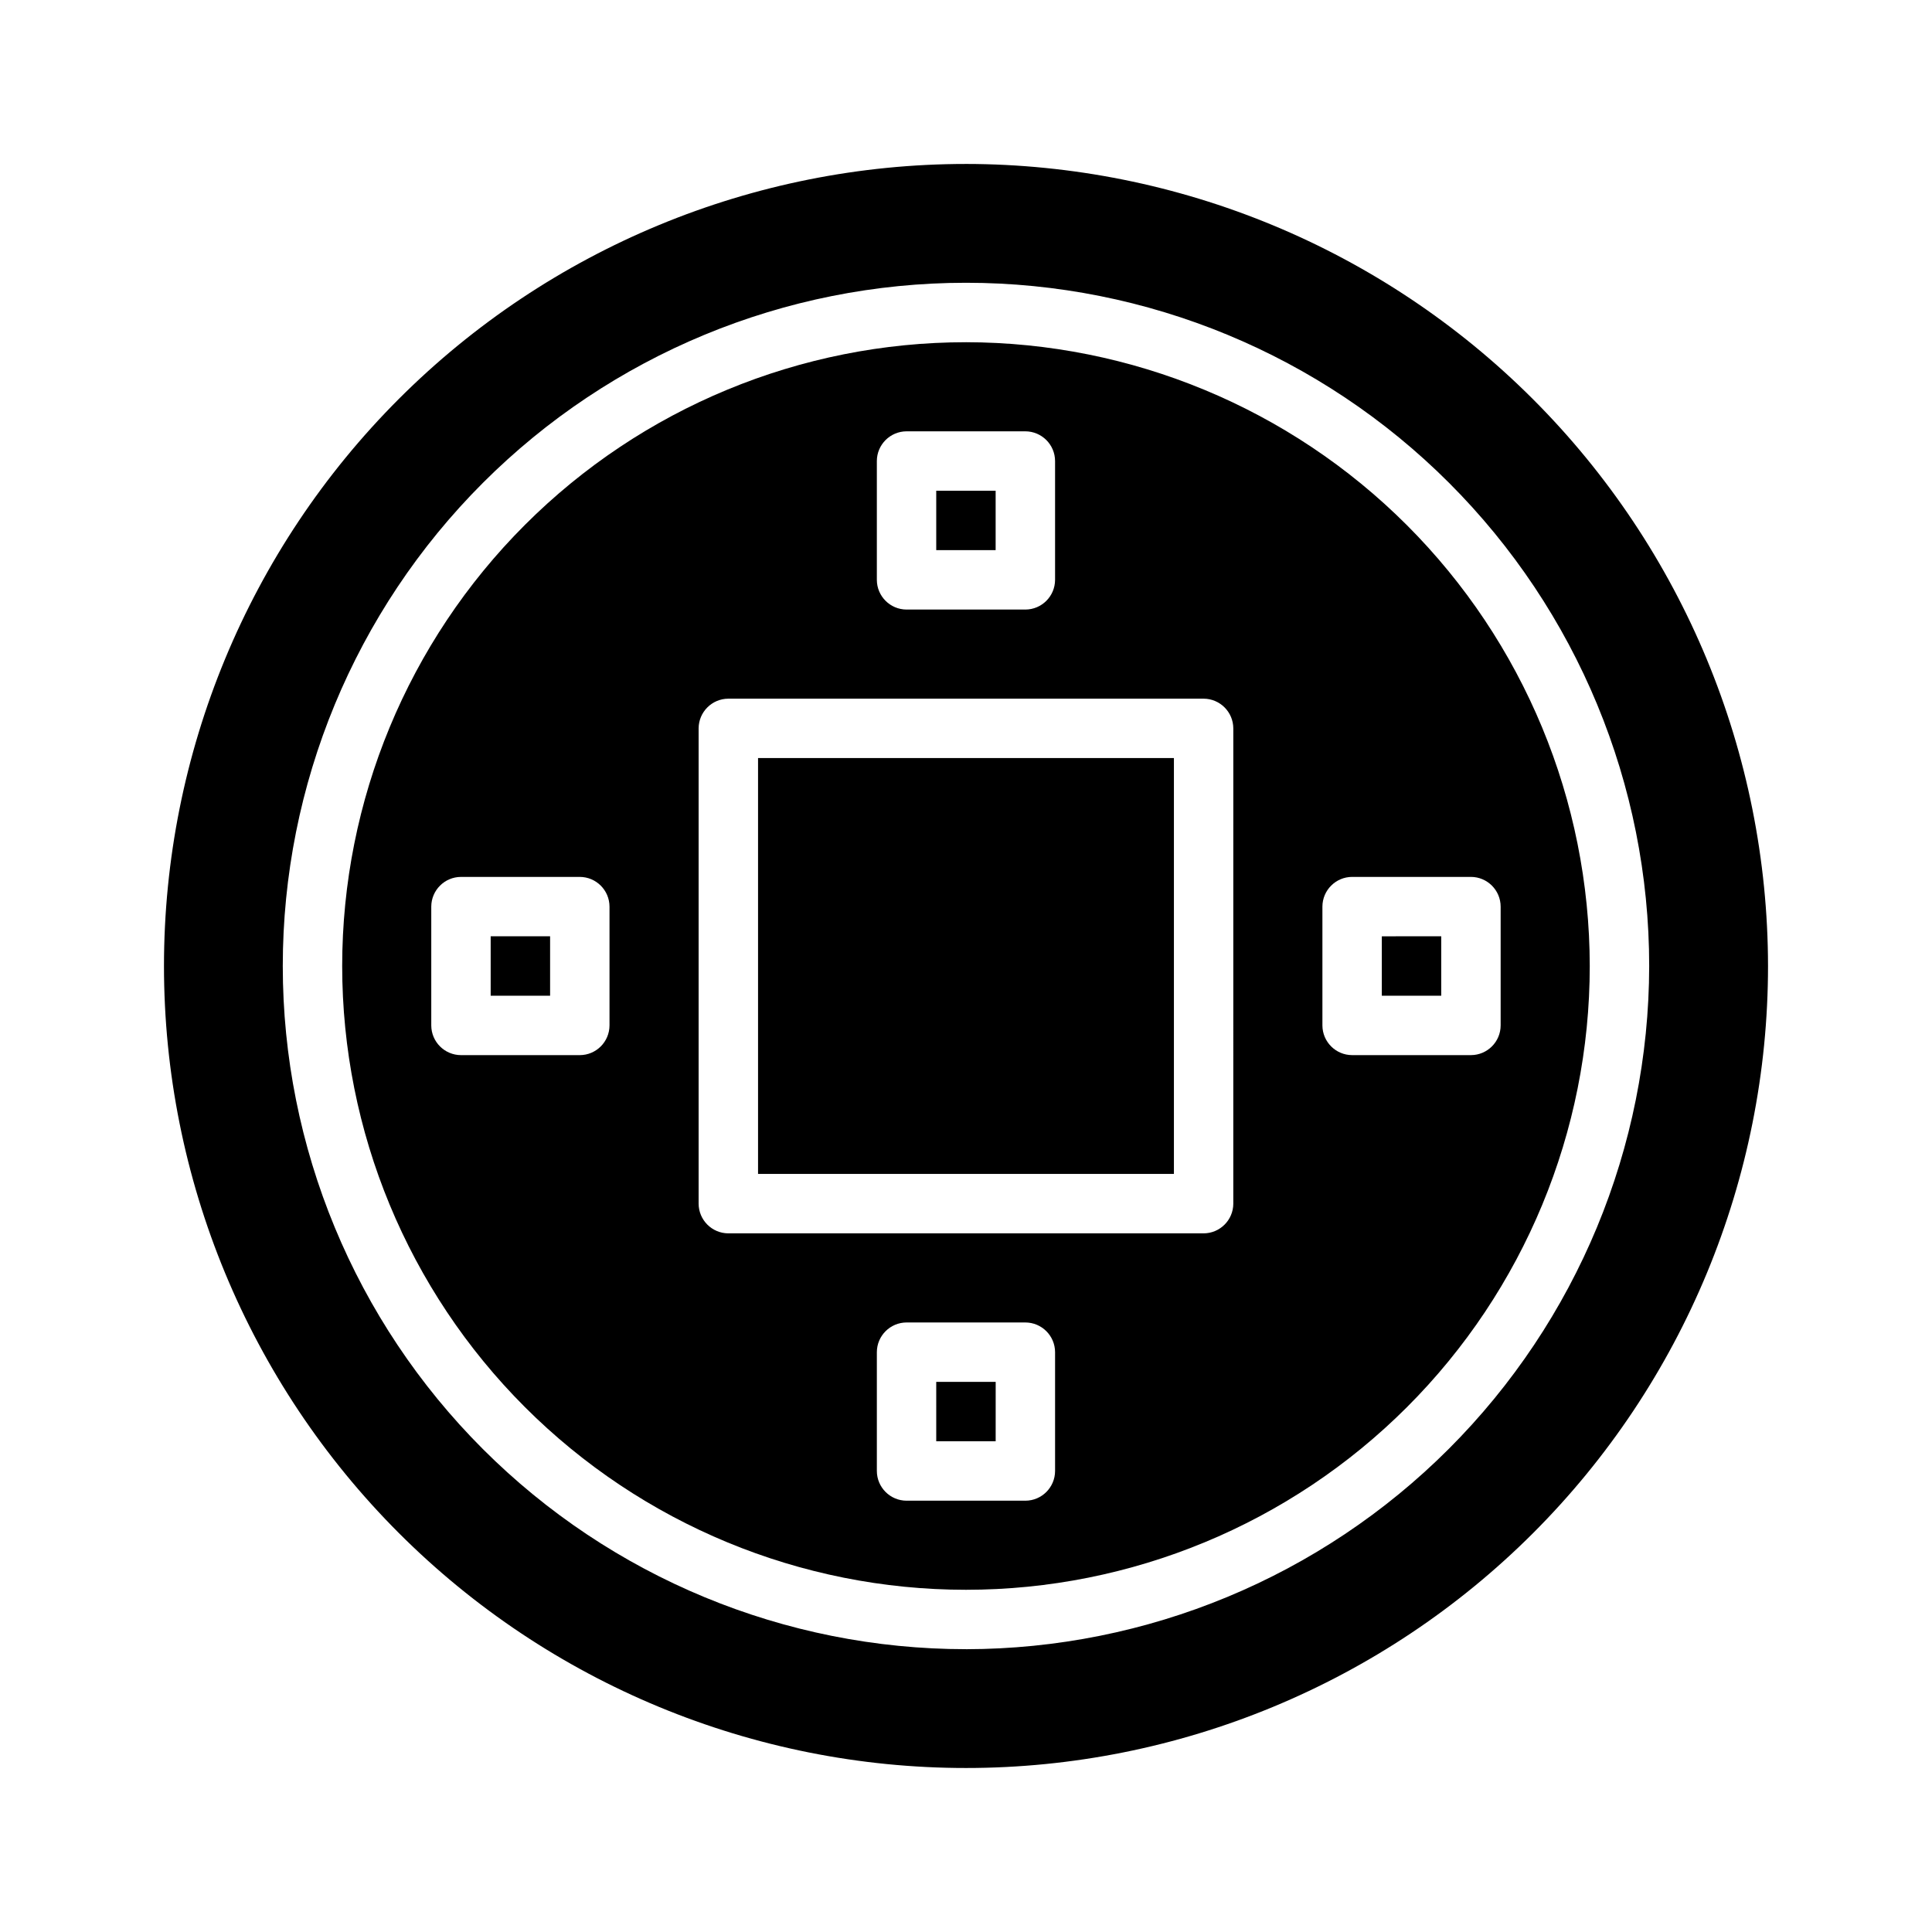
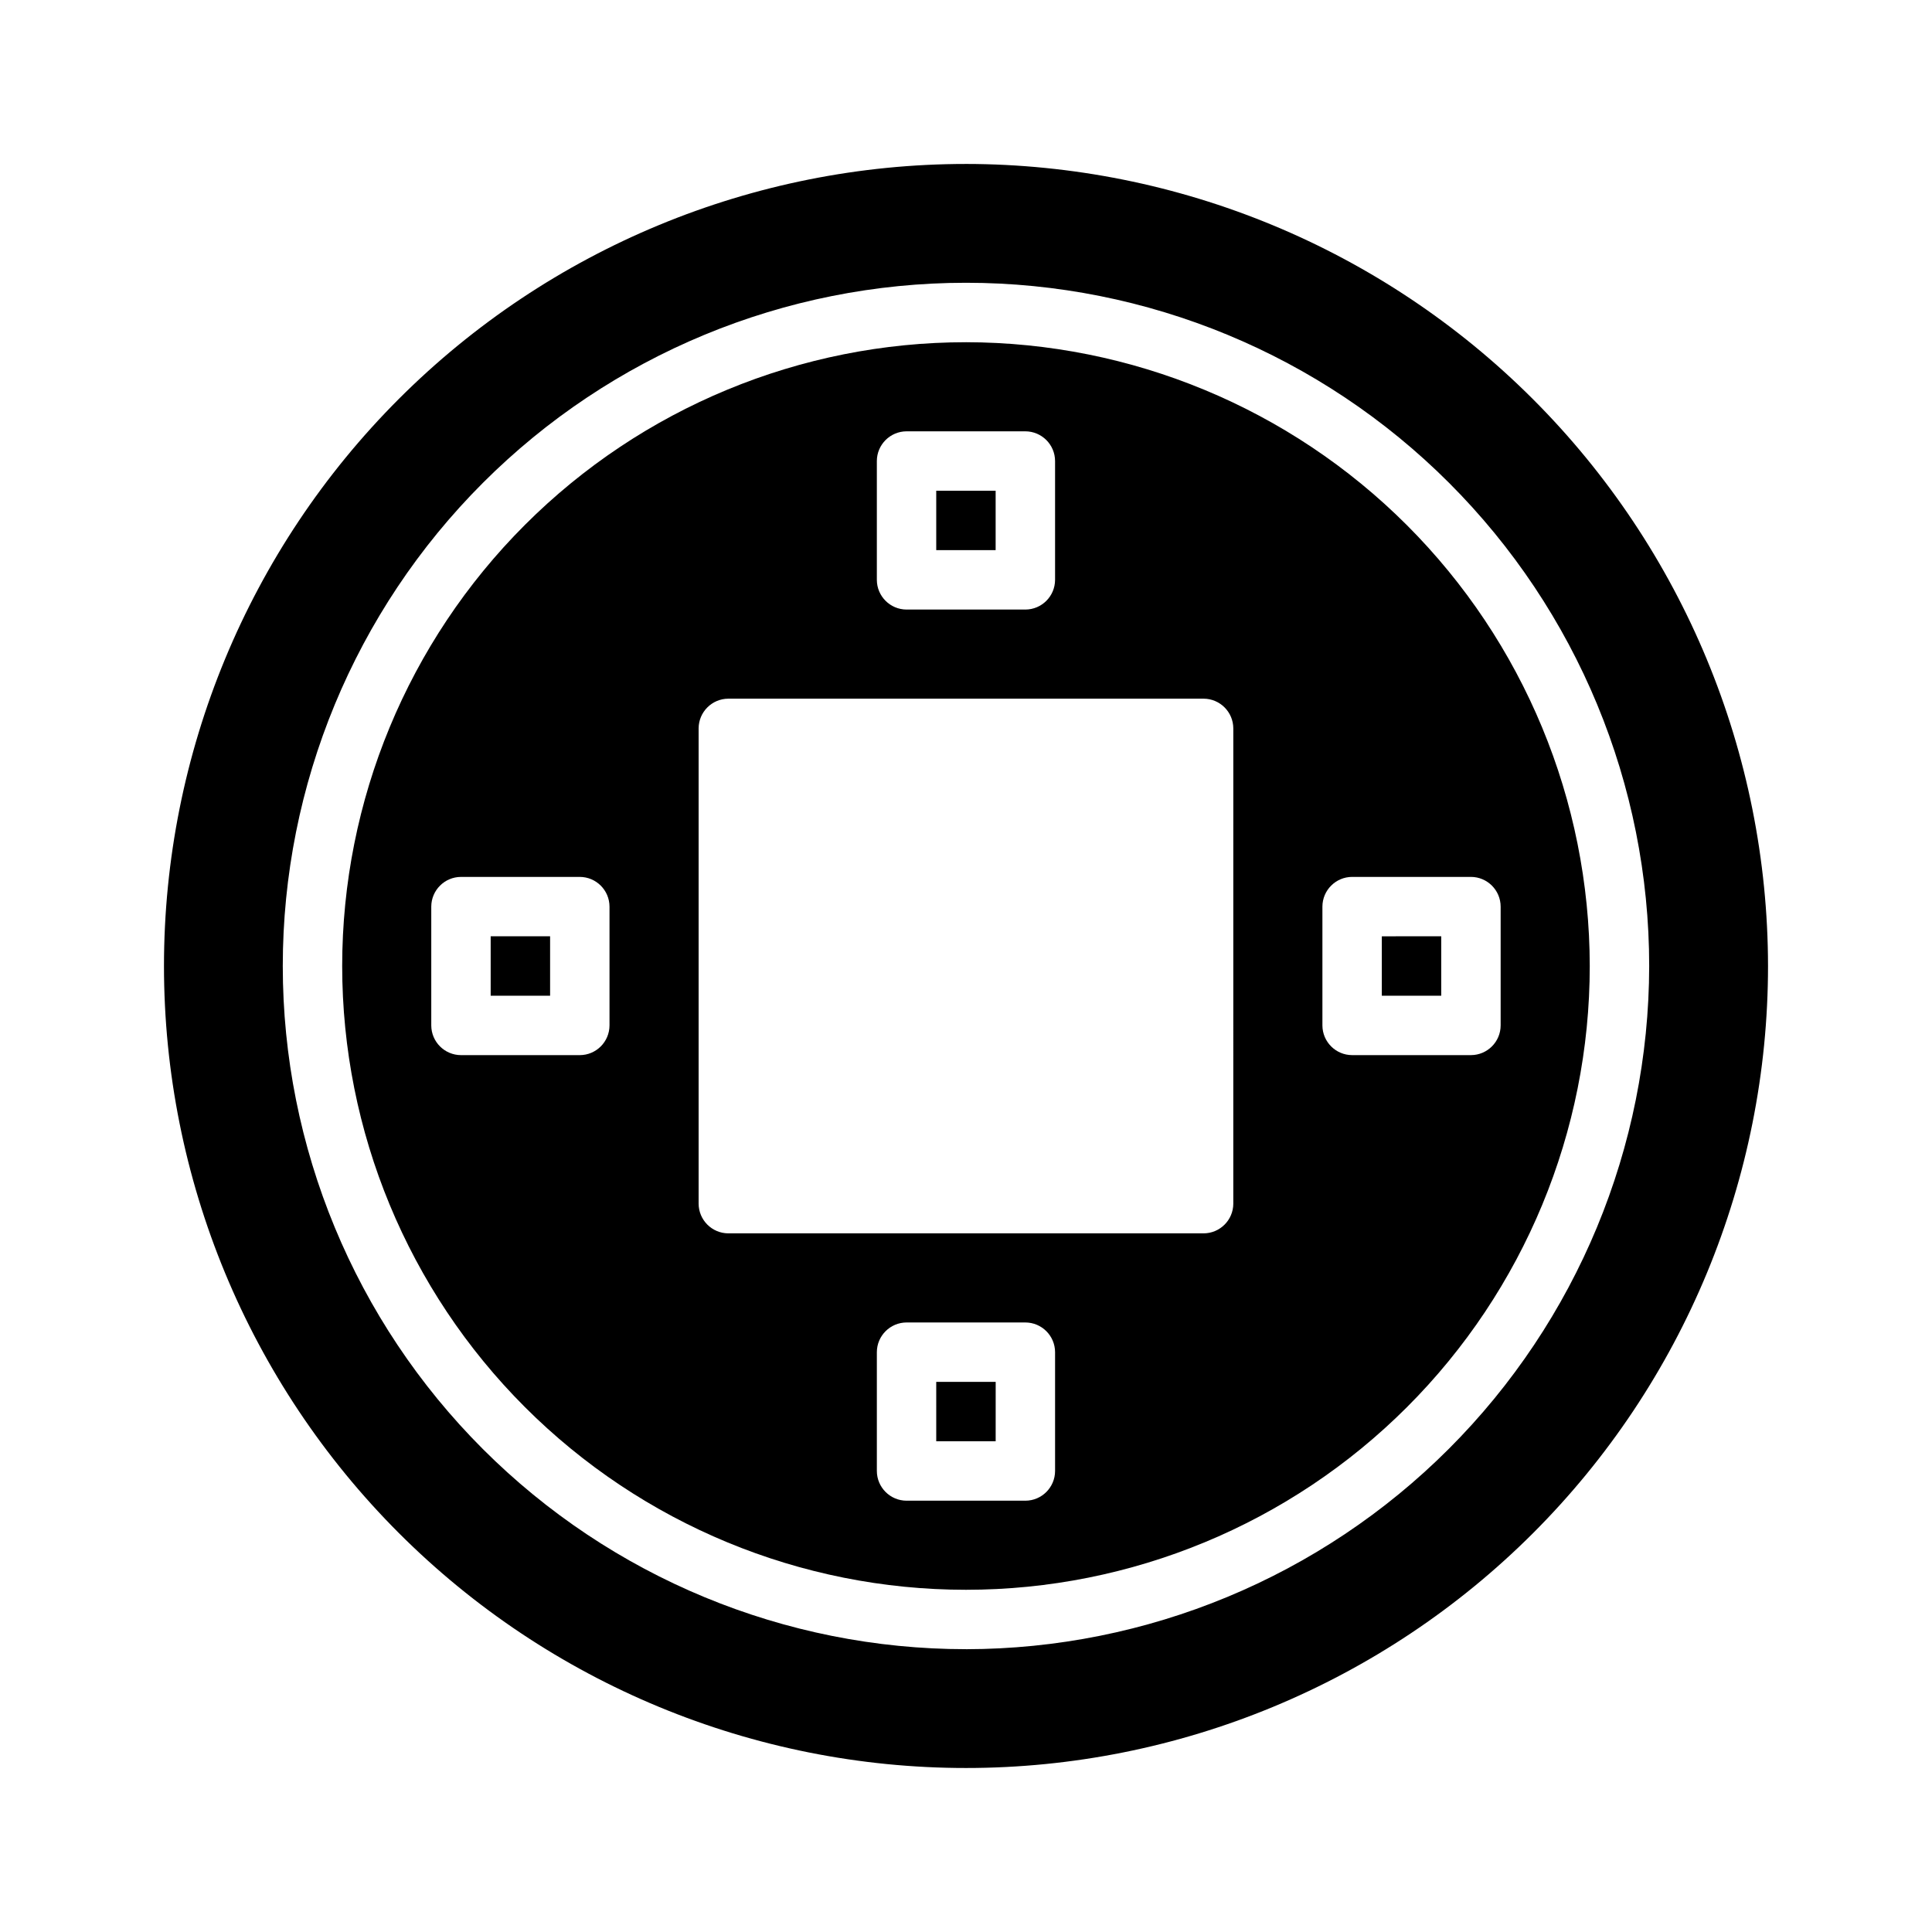
<svg xmlns="http://www.w3.org/2000/svg" fill="#000000" width="800px" height="800px" version="1.1" viewBox="144 144 512 512">
  <g>
-     <path d="m344.89 344.89h110.21v110.21h-110.21z" />
    <path d="m392.12 510.21v15.742h15.742l0.004-15.742zm0 0v15.742h15.742l0.004-15.742zm118.08-118.08v15.742h15.742v-15.742zm-236.16 0v15.742h15.742v-15.742zm118.08 118.08v15.742h15.742l0.004-15.742zm118.08-118.08v15.742h15.742v-15.742zm-118.08 118.08v15.742h15.742l0.004-15.742zm-118.08-118.08v15.742h15.742v-15.742zm236.16 15.742h15.742v-15.742h-15.742zm-110.21-173.18c-43.844 0-85.895 17.414-116.89 48.418-31.004 31-48.418 73.051-48.418 116.89s17.414 85.891 48.418 116.89c31 31.004 73.051 48.422 116.89 48.422s85.891-17.418 116.89-48.422c31.004-31 48.422-73.047 48.422-116.89-0.051-43.832-17.48-85.852-48.473-116.84-30.992-30.988-73.012-48.422-116.84-48.469zm-23.617 31.488c0.012-4.344 3.531-7.859 7.871-7.875h31.488c4.344 0.016 7.859 3.531 7.871 7.875v31.488c-0.012 4.34-3.527 7.856-7.871 7.871h-31.488c-4.34-0.016-7.859-3.531-7.871-7.871zm-70.848 149.57c-0.016 4.344-3.531 7.859-7.871 7.871h-31.488c-4.344-0.012-7.859-3.527-7.875-7.871v-31.488c0.016-4.34 3.531-7.859 7.875-7.871h31.488c4.34 0.012 7.856 3.531 7.871 7.871zm118.08 118.08c-0.012 4.34-3.527 7.859-7.871 7.871h-31.488c-4.34-0.012-7.859-3.531-7.871-7.871v-31.488c0.012-4.344 3.531-7.859 7.871-7.875h31.488c4.344 0.016 7.859 3.531 7.871 7.875zm47.23-70.848h0.004c-0.016 4.34-3.531 7.856-7.871 7.871h-125.95c-4.344-0.016-7.859-3.531-7.875-7.871v-125.95c0.016-4.344 3.531-7.859 7.875-7.875h125.95c4.34 0.016 7.856 3.531 7.871 7.875zm62.977-39.359-31.484-0.004c-4.344-0.012-7.859-3.527-7.875-7.871v-31.488c0.016-4.34 3.531-7.859 7.875-7.871h31.488c4.34 0.012 7.859 3.531 7.871 7.871v31.488c-0.012 4.344-3.531 7.859-7.871 7.871zm-141.7 102.33h15.742l0.004-15.742h-15.746zm15.742-251.91-15.742 0.004v15.742h15.742zm-133.82 133.83h15.742v-15.746h-15.742zm236.16-15.742v15.742h15.742v-15.746zm-118.08 118.08v15.742h15.742l0.004-15.742zm118.08-118.08v15.742h15.742v-15.742zm-118.08 118.08v15.742h15.742l0.004-15.742z" />
    <path d="m400 187.45c-56.371 0-110.43 22.395-150.29 62.254s-62.254 93.922-62.254 150.29c0 56.367 22.395 110.43 62.254 150.29 39.859 39.859 93.922 62.254 150.29 62.254 56.367 0 110.43-22.395 150.29-62.254 39.859-39.859 62.254-93.922 62.254-150.29-0.059-56.355-22.469-110.38-62.316-150.23-39.848-39.848-93.875-62.258-150.23-62.316zm0 393.6c-48.02 0-94.074-19.074-128.03-53.031-33.957-33.953-53.031-80.004-53.031-128.02s19.074-94.074 53.031-128.03c33.953-33.957 80.008-53.031 128.03-53.031s94.07 19.074 128.02 53.031c33.957 33.953 53.031 80.008 53.031 128.03-0.059 48-19.156 94.016-53.098 127.96-33.941 33.941-79.957 53.039-127.96 53.098z" />
  </g>
</svg>